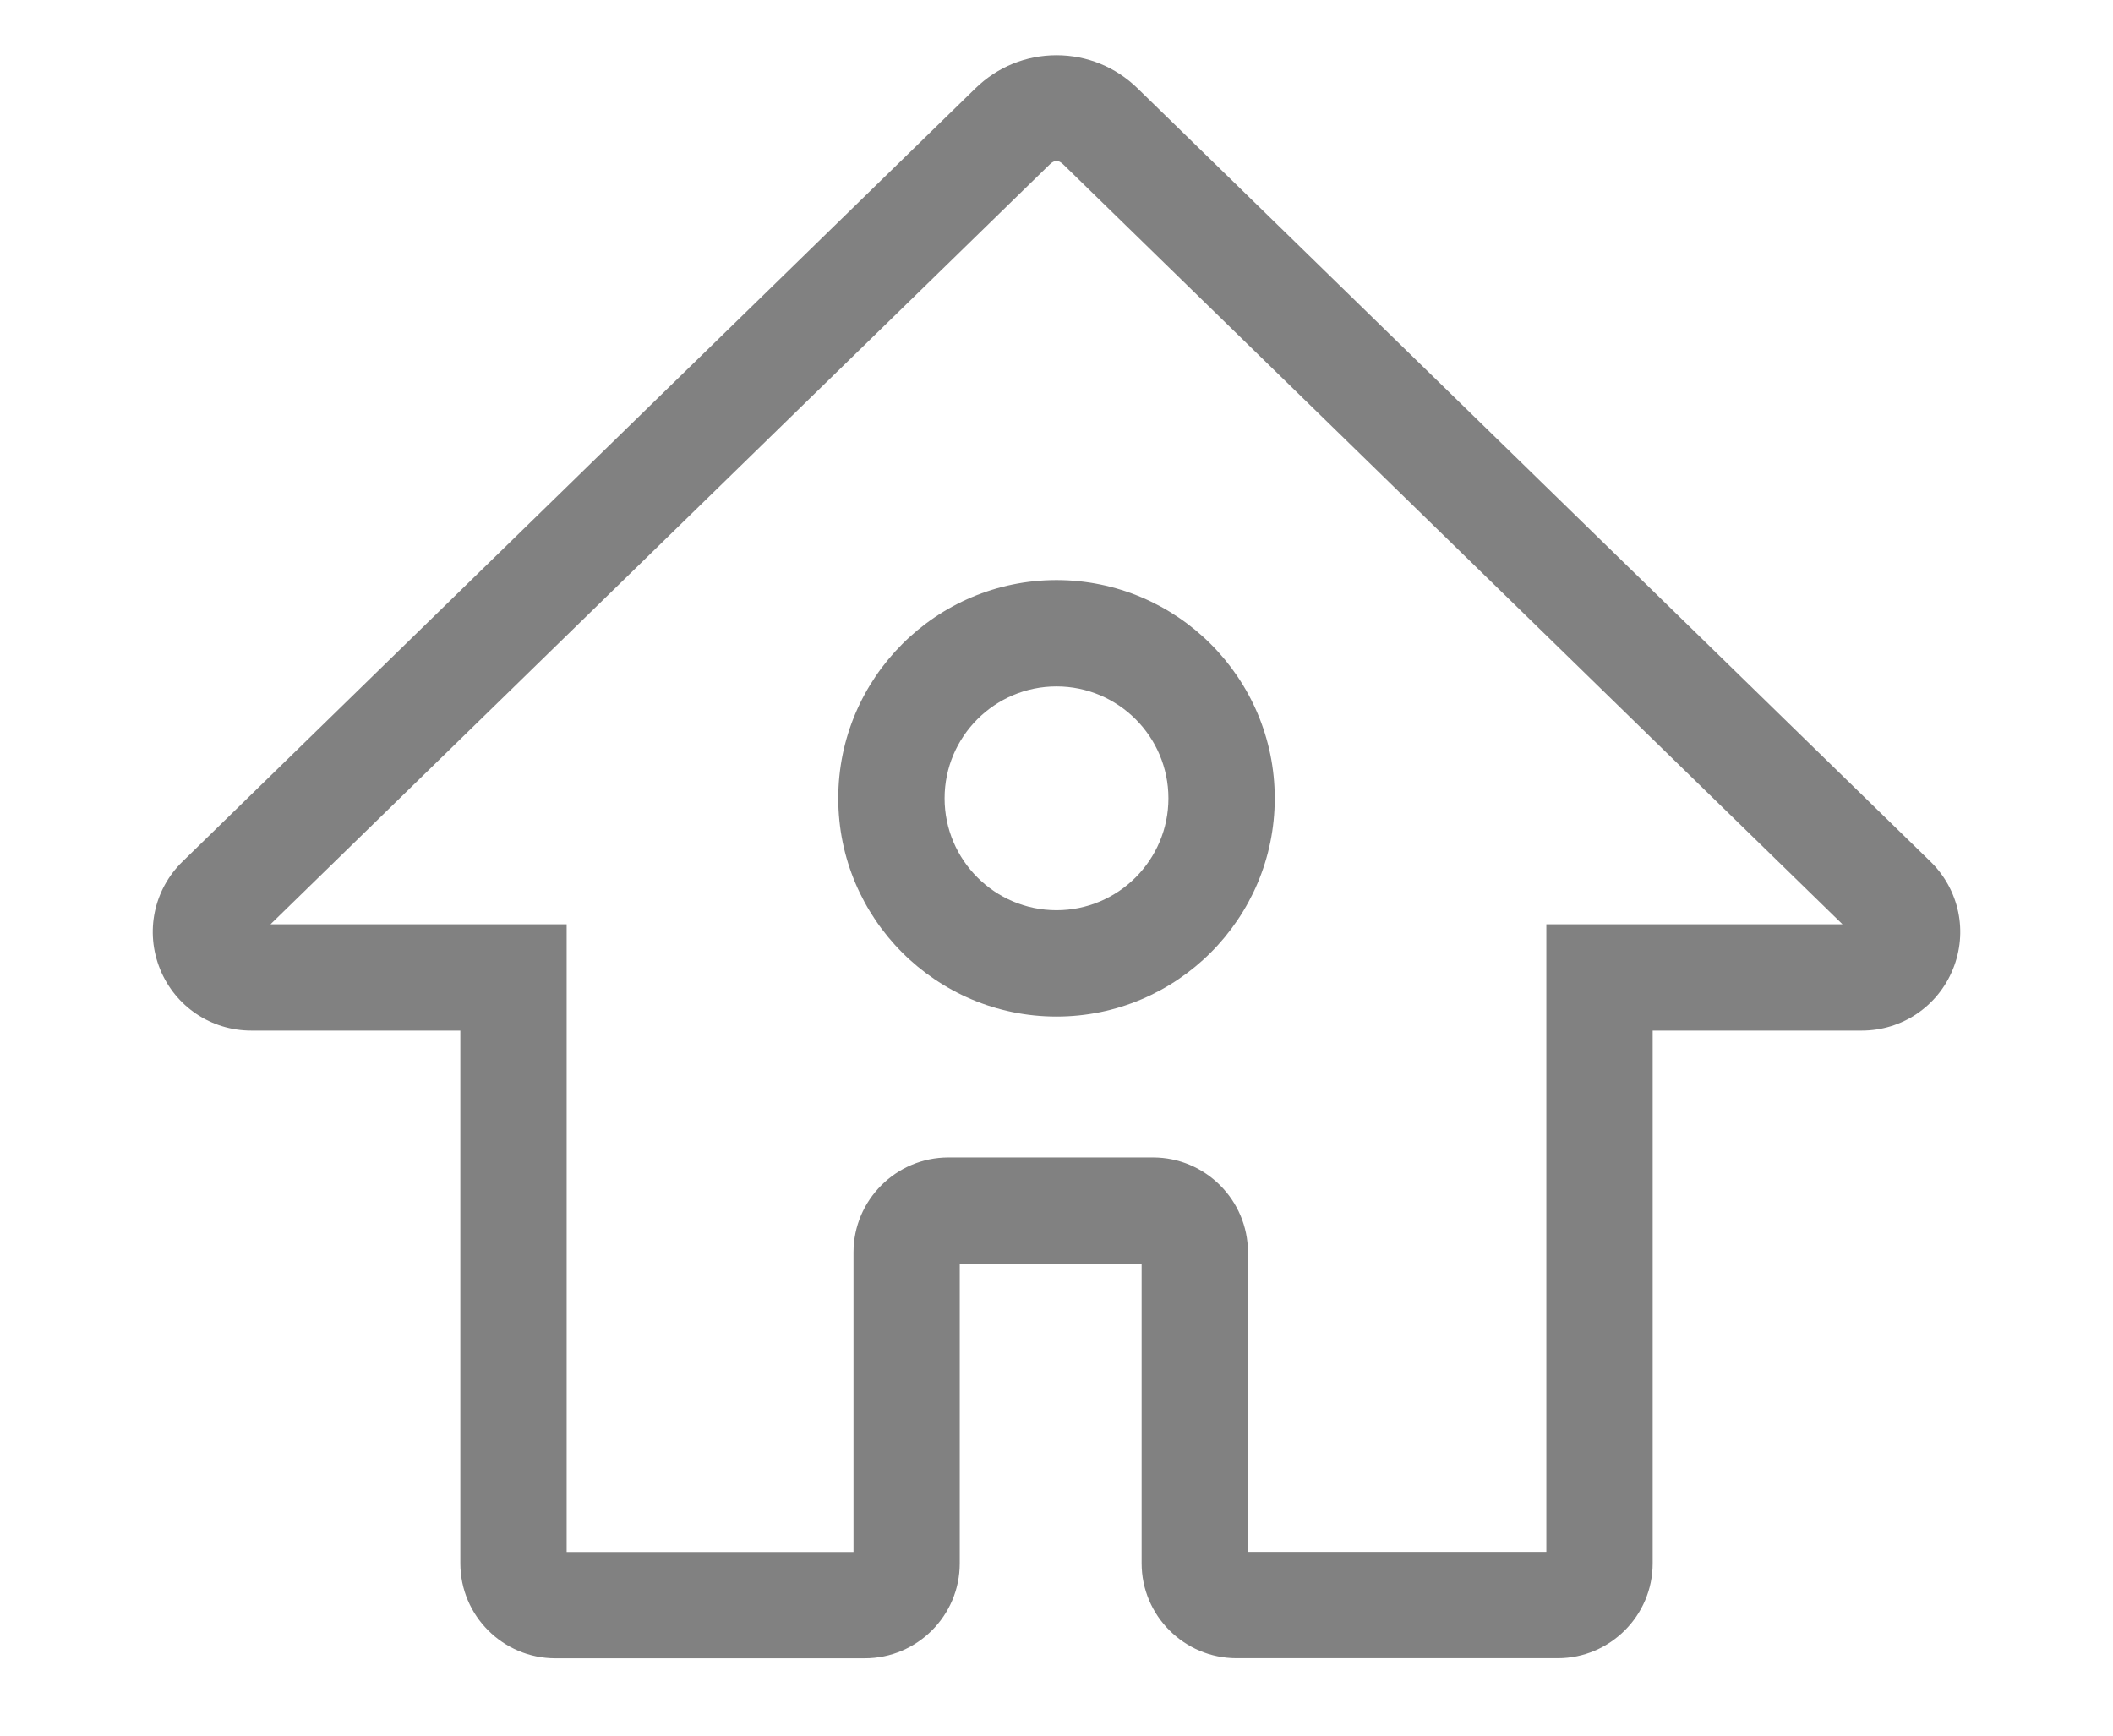
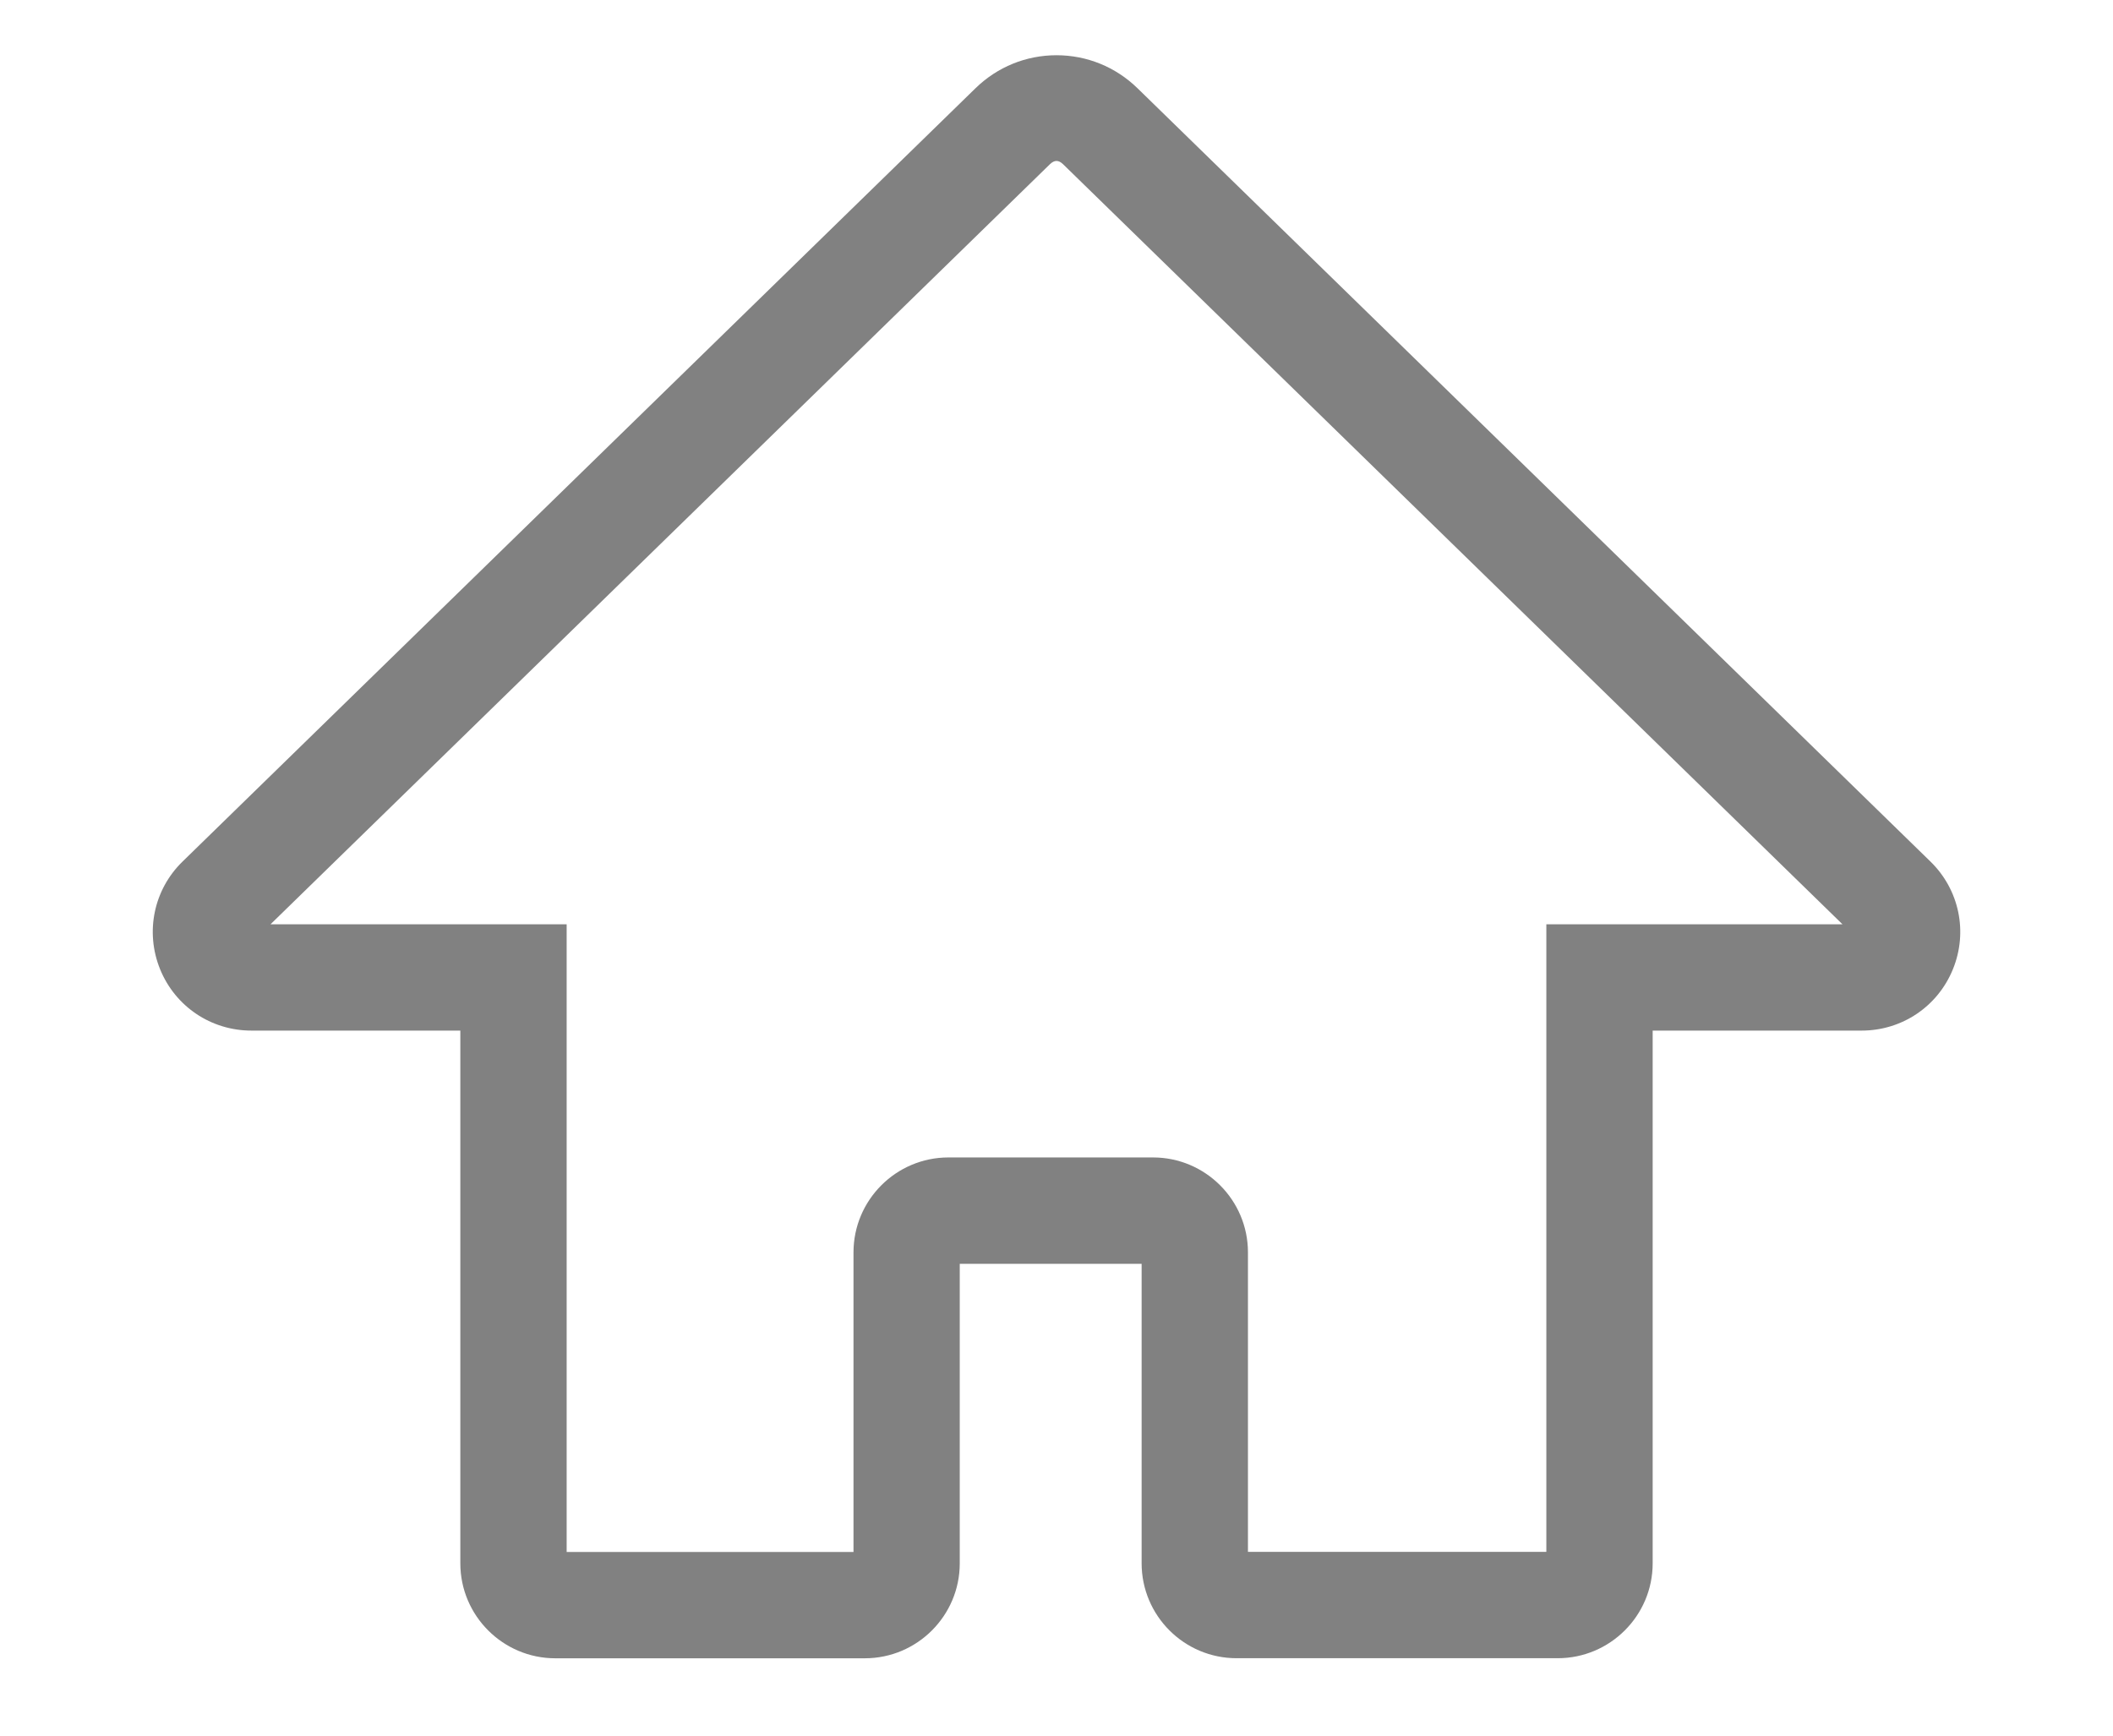
<svg xmlns="http://www.w3.org/2000/svg" xmlns:ns1="http://www.bohemiancoding.com/sketch/ns" width="28px" height="23px" viewBox="0 0 28 23" version="1.1">
  <title>normativa-local</title>
  <desc>Created with Sketch.</desc>
  <defs />
  <g id="Page-1" stroke="none" stroke-width="1" fill="none" fill-rule="evenodd" ns1:type="MSPage">
    <g id="icones-gris" ns1:type="MSArtboardGroup" transform="translate(-30, -179)" fill="#818181">
      <g id="normativa" ns1:type="MSLayerGroup" transform="translate(30, 179)">
-         <path d="M14,13.471 C12.405,13.471 11.108,12.174 11.108,10.579 C11.108,8.985 12.405,7.687 14,7.687 C15.595,7.687 16.892,8.984 16.892,10.579 C16.892,12.174 15.595,13.471 14,13.471 L14,13.471 Z M14,9.096 C13.182,9.096 12.517,9.761 12.517,10.579 C12.517,11.397 13.182,12.062 14,12.062 C14.818,12.062 15.483,11.397 15.483,10.579 C15.483,9.761 14.818,9.096 14,9.096 L14,9.096 Z" id="Fill-1" ns1:type="MSShapeGroup" />
        <path d="M20.642,21.974 L16.386,21.974 C15.692,21.974 15.128,21.41 15.128,20.716 L15.128,16.748 L12.718,16.748 L12.718,20.717 C12.718,21.41 12.154,21.975 11.46,21.975 L7.358,21.975 C6.665,21.975 6.1,21.41 6.1,20.717 L6.1,13.657 L3.331,13.657 C2.797,13.657 2.322,13.338 2.121,12.843 C1.921,12.349 2.037,11.789 2.419,11.417 L12.928,1.168 C13.217,0.887 13.597,0.732 14,0.732 C14.403,0.732 14.783,0.887 15.072,1.168 L25.581,11.417 C25.963,11.789 26.08,12.349 25.879,12.843 C25.678,13.338 25.203,13.657 24.67,13.657 L21.9,13.657 L21.9,20.717 C21.9,21.41 21.335,21.974 20.642,21.974 L20.642,21.974 Z M16.537,20.565 L20.491,20.565 L20.491,12.248 L24.415,12.248 L14.088,2.177 C14.027,2.118 13.973,2.118 13.912,2.177 L3.585,12.248 L7.509,12.248 L7.509,20.566 L11.31,20.566 L11.31,16.596 C11.31,15.903 11.874,15.338 12.568,15.338 L15.279,15.338 C15.973,15.338 16.537,15.903 16.537,16.596 L16.537,20.565 L16.537,20.565 L16.537,20.565 Z" id="Fill-2" ns1:type="MSShapeGroup" />
      </g>
    </g>
  </g>
</svg>